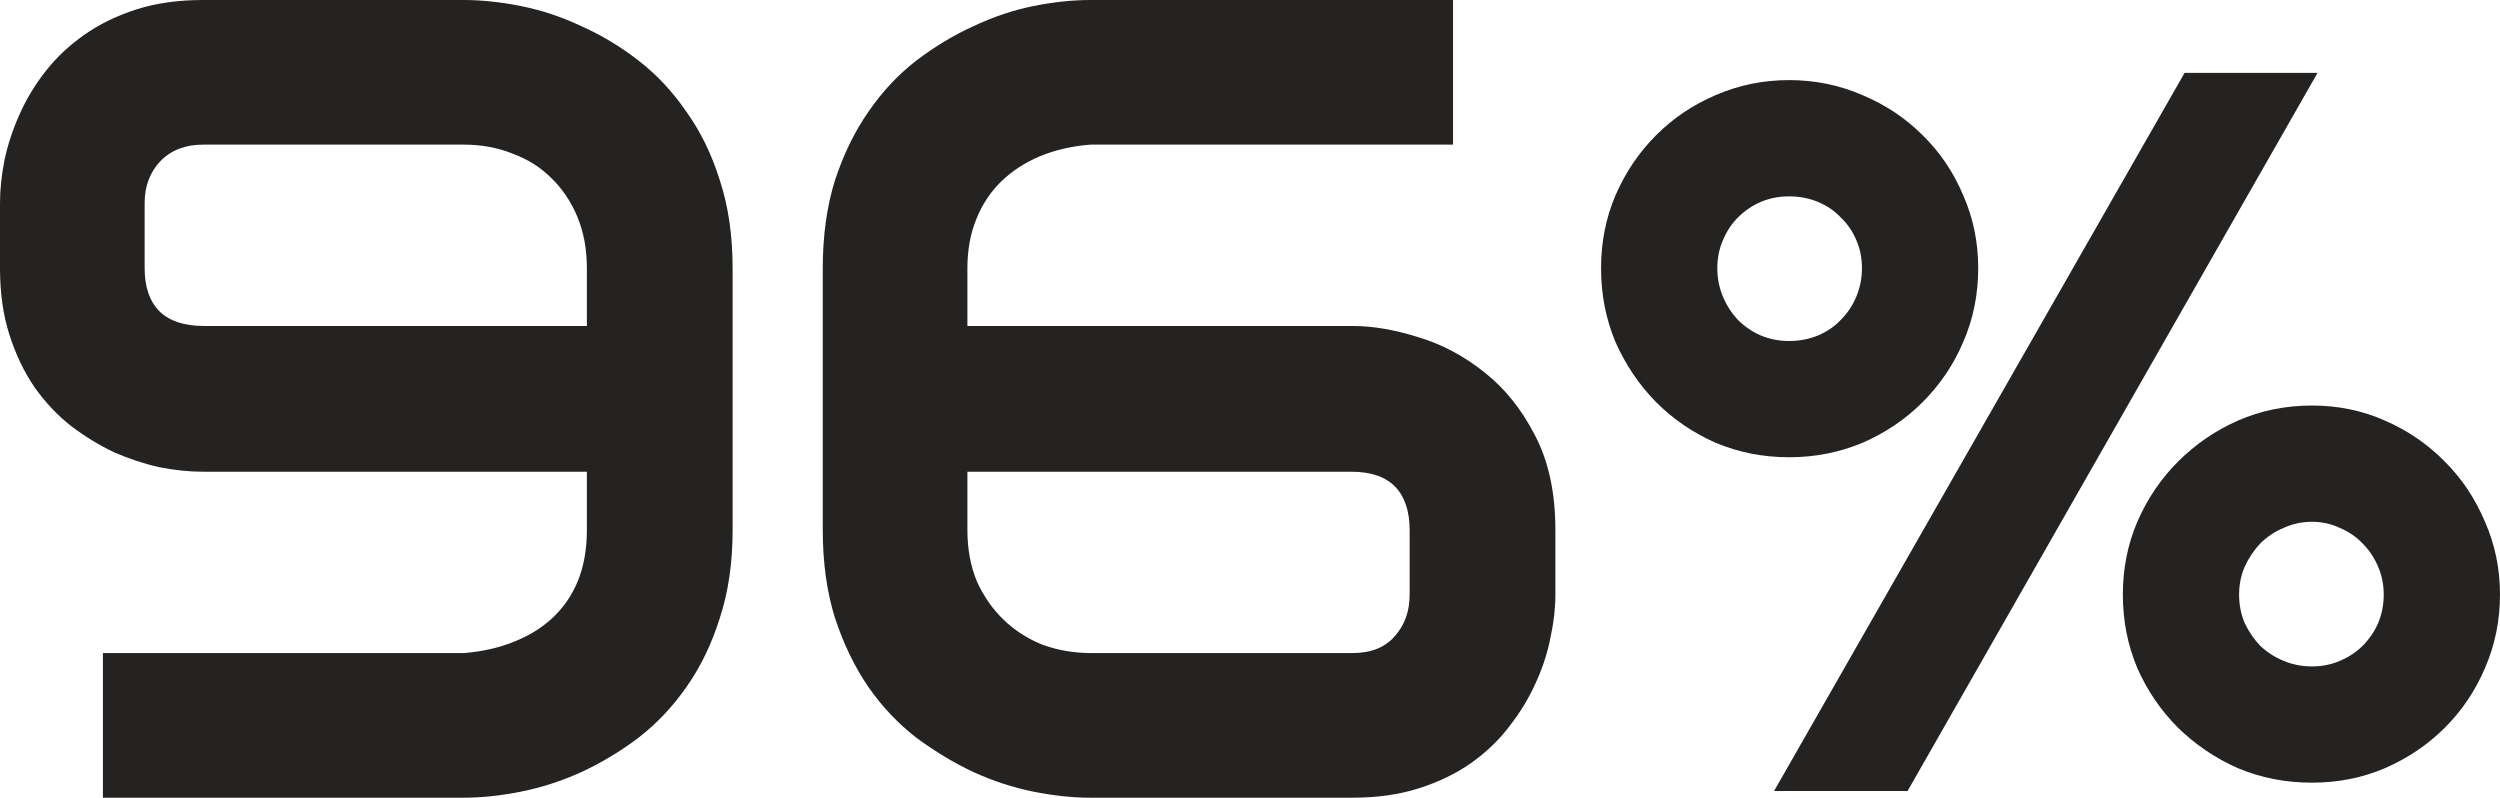
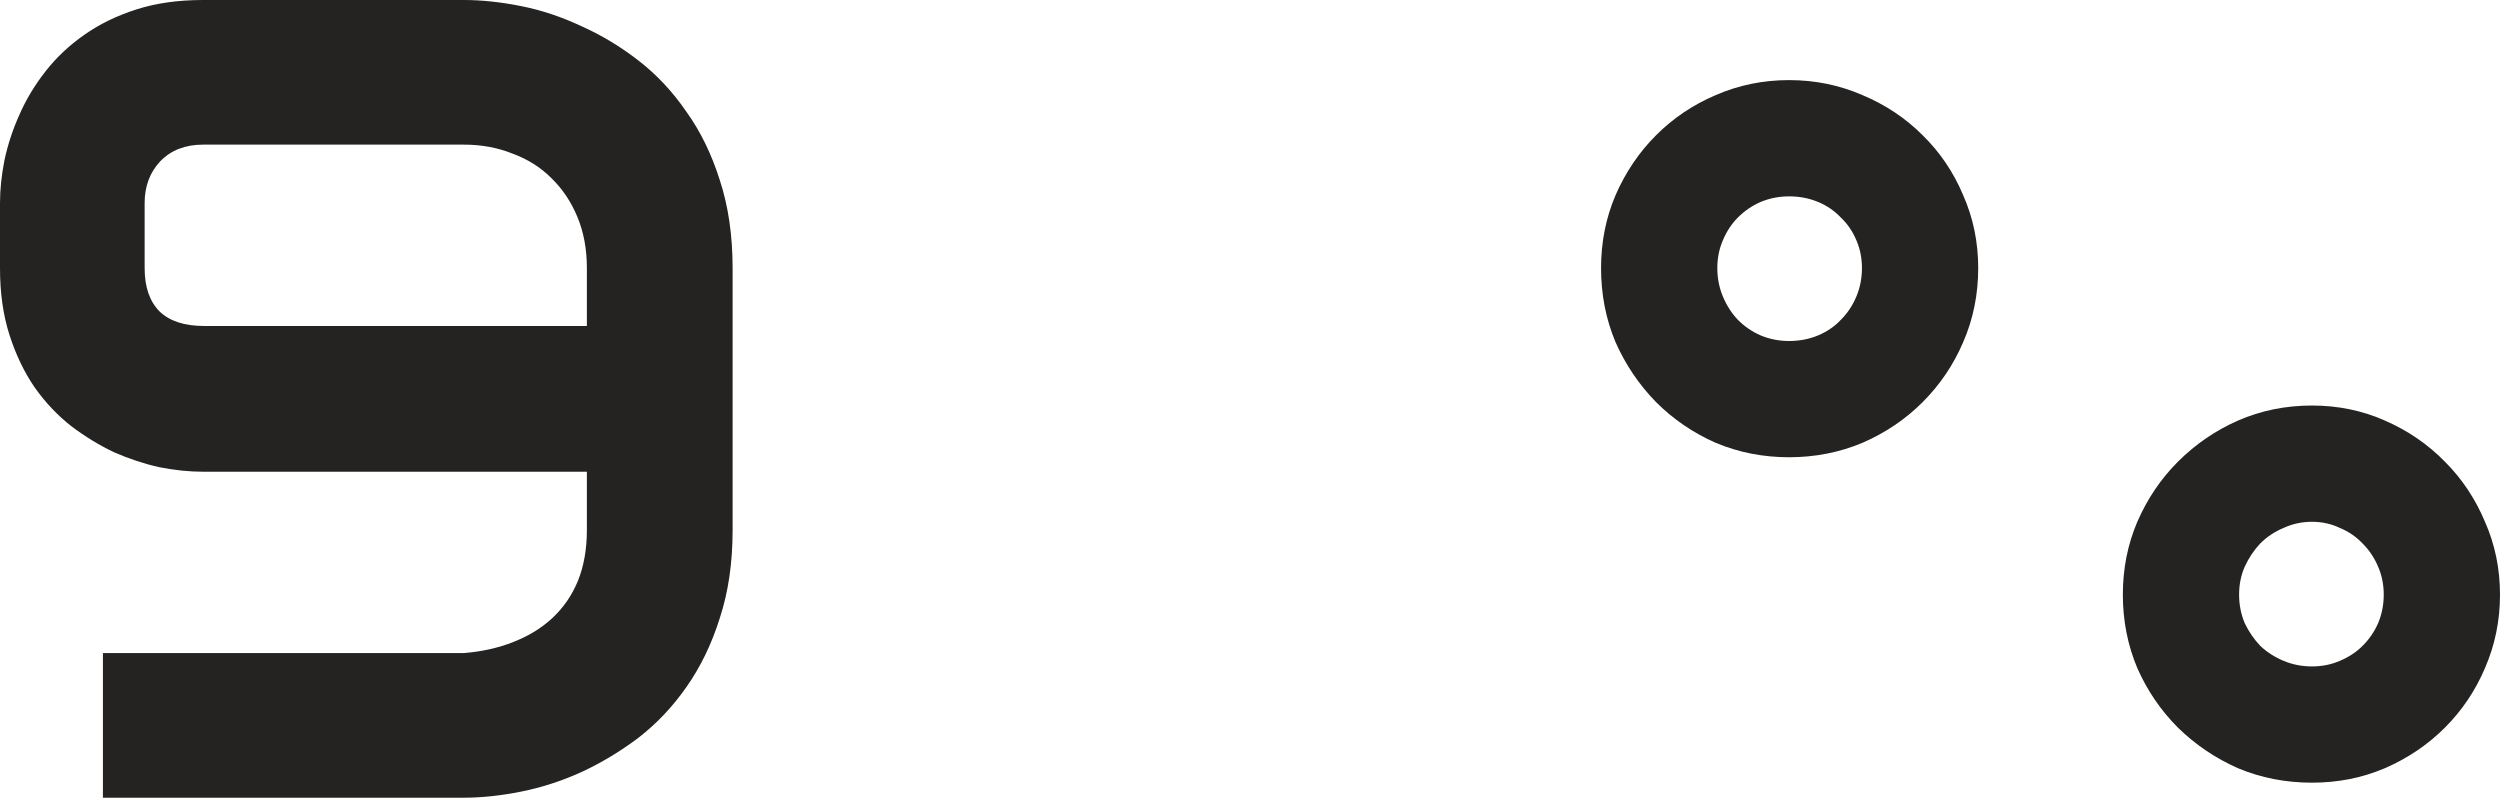
<svg xmlns="http://www.w3.org/2000/svg" viewBox="0 0 241.386 77.021" fill="none">
  <path fill-rule="evenodd" clip-rule="evenodd" d="M0 19.604V25.889C0 28.288 0.304 30.436 0.913 32.334C1.522 34.232 2.327 35.915 3.33 37.383C4.368 38.851 5.55 40.104 6.875 41.143C8.2 42.145 9.578 42.987 11.011 43.667C12.479 44.312 13.947 44.795 15.415 45.117C16.883 45.404 18.28 45.547 19.604 45.547H56.665V51.187C56.665 53.013 56.379 54.642 55.806 56.074C55.233 57.471 54.409 58.67 53.335 59.673C52.296 60.64 51.043 61.409 49.575 61.982C48.143 62.555 46.549 62.913 44.795 63.057H9.937V77.022H44.795C46.514 77.022 48.358 76.825 50.327 76.431C52.296 76.037 54.23 75.41 56.128 74.551C58.062 73.656 59.906 72.546 61.66 71.221C63.415 69.86 64.955 68.231 66.279 66.333C67.64 64.4 68.714 62.179 69.502 59.673C70.325 57.166 70.737 54.338 70.737 51.187V25.889C70.737 22.738 70.325 19.909 69.502 17.402C68.714 14.896 67.64 12.694 66.279 10.796C64.955 8.862 63.415 7.215 61.66 5.855C59.906 4.494 58.062 3.384 56.128 2.524C54.23 1.629 52.296 0.985 50.327 0.591C48.358 0.197 46.514 0 44.795 0H19.604C17.205 0 15.057 0.304 13.159 0.913C11.261 1.522 9.578 2.345 8.11 3.384C6.678 4.386 5.443 5.55 4.404 6.875C3.366 8.2 2.524 9.596 1.88 11.064C1.235 12.497 0.752 13.965 0.43 15.469C0.143 16.937 0 18.315 0 19.604ZM55.752 20.947C56.361 22.415 56.665 24.063 56.665 25.889V31.475H19.712C17.814 31.475 16.382 31.009 15.415 30.078C14.448 29.111 13.965 27.715 13.965 25.889V19.604C13.965 17.993 14.466 16.65 15.469 15.576C16.507 14.502 17.886 13.965 19.604 13.965H44.795C46.478 13.965 48.036 14.251 49.468 14.824C50.936 15.361 52.189 16.149 53.228 17.187C54.302 18.226 55.143 19.479 55.752 20.947Z" fill="#242321" />
-   <path fill-rule="evenodd" clip-rule="evenodd" d="M93.407 31.475H130.575C132.545 31.475 134.657 31.833 136.913 32.549C139.205 33.229 141.335 34.357 143.305 35.933C145.274 37.472 146.903 39.496 148.192 42.002C149.517 44.508 150.18 47.57 150.18 51.187V57.417C150.18 58.742 150.018 60.138 149.696 61.606C149.41 63.075 148.927 64.543 148.246 66.011C147.602 67.443 146.76 68.822 145.722 70.147C144.719 71.471 143.484 72.653 142.016 73.691C140.583 74.694 138.918 75.5 137.02 76.108C135.123 76.717 132.974 77.022 130.575 77.022H105.277C103.558 77.022 101.715 76.825 99.745 76.431C97.811 76.037 95.896 75.41 93.998 74.551C92.1 73.656 90.256 72.546 88.466 71.221C86.711 69.86 85.171 68.231 83.847 66.333C82.522 64.4 81.448 62.179 80.624 59.673C79.836 57.166 79.442 54.338 79.442 51.187V25.889C79.442 22.738 79.836 19.909 80.624 17.402C81.448 14.896 82.522 12.694 83.847 10.796C85.171 8.862 86.711 7.215 88.466 5.855C90.256 4.494 92.1 3.384 93.998 2.524C95.896 1.629 97.811 0.985 99.745 0.591C101.715 0.197 103.558 0 105.277 0H140.297V13.965H105.277C103.487 14.108 101.858 14.484 100.39 15.093C98.957 15.701 97.722 16.507 96.683 17.51C95.645 18.512 94.84 19.73 94.267 21.162C93.694 22.559 93.407 24.134 93.407 25.889V31.475ZM93.407 45.547V51.187C93.407 53.013 93.712 54.66 94.32 56.128C94.965 57.56 95.824 58.796 96.898 59.834C97.973 60.872 99.226 61.678 100.658 62.251C102.126 62.788 103.702 63.057 105.385 63.057H130.575C132.366 63.057 133.726 62.519 134.657 61.445C135.624 60.371 136.107 59.028 136.107 57.417V51.187C136.107 49.36 135.642 47.964 134.711 46.997C133.78 46.03 132.366 45.547 130.468 45.547H93.407Z" fill="#242321" />
  <path fill-rule="evenodd" clip-rule="evenodd" d="M241.386 57.417C241.386 59.923 240.902 62.287 239.935 64.507C239.005 66.691 237.715 68.607 236.068 70.254C234.421 71.901 232.488 73.208 230.268 74.175C228.083 75.106 225.738 75.571 223.231 75.571C220.689 75.571 218.308 75.106 216.088 74.175C213.904 73.208 211.97 71.901 210.287 70.254C208.64 68.607 207.333 66.691 206.366 64.507C205.435 62.287 204.97 59.923 204.97 57.417C204.97 54.911 205.435 52.565 206.366 50.381C207.333 48.161 208.64 46.227 210.287 44.58C211.97 42.897 213.904 41.572 216.088 40.606C218.308 39.639 220.689 39.155 223.231 39.155C225.738 39.155 228.083 39.639 230.268 40.606C232.488 41.572 234.421 42.897 236.068 44.58C237.715 46.227 239.005 48.161 239.935 50.381C240.902 52.565 241.386 54.911 241.386 57.417ZM230.16 57.417C230.16 56.45 229.981 55.555 229.623 54.731C229.265 53.872 228.764 53.12 228.119 52.476C227.51 51.831 226.776 51.33 225.917 50.972C225.093 50.578 224.198 50.381 223.231 50.381C222.265 50.381 221.351 50.578 220.492 50.972C219.633 51.33 218.881 51.831 218.236 52.476C217.627 53.12 217.126 53.872 216.732 54.731C216.374 55.555 216.195 56.45 216.195 57.417C216.195 58.384 216.374 59.297 216.732 60.156C217.126 60.98 217.627 61.714 218.236 62.358C218.881 62.967 219.633 63.45 220.492 63.809C221.351 64.167 222.265 64.346 223.231 64.346C224.198 64.346 225.093 64.167 225.917 63.809C226.776 63.45 227.51 62.967 228.119 62.358C228.764 61.714 229.265 60.98 229.623 60.156C229.981 59.297 230.16 58.384 230.16 57.417Z" fill="#242321" />
-   <path d="M223.769 7.036L184.184 76.377H171.293L210.932 7.036H223.769Z" fill="#242321" />
  <path fill-rule="evenodd" clip-rule="evenodd" d="M191.005 25.889C191.005 28.431 190.522 30.812 189.555 33.032C188.624 35.217 187.317 37.15 185.634 38.833C183.987 40.48 182.053 41.787 179.833 42.754C177.613 43.685 175.25 44.15 172.743 44.15C170.237 44.15 167.873 43.685 165.653 42.754C163.469 41.787 161.553 40.48 159.906 38.833C158.259 37.15 156.952 35.217 155.985 33.032C155.054 30.812 154.589 28.431 154.589 25.889C154.589 23.382 155.054 21.037 155.985 18.853C156.952 16.632 158.259 14.699 159.906 13.052C161.553 11.405 163.469 10.116 165.653 9.185C167.873 8.218 170.237 7.734 172.743 7.734C175.25 7.734 177.613 8.218 179.833 9.185C182.053 10.116 183.987 11.405 185.634 13.052C187.317 14.699 188.624 16.632 189.555 18.853C190.522 21.037 191.005 23.382 191.005 25.889ZM179.779 25.889C179.779 24.922 179.6 24.027 179.242 23.203C178.884 22.344 178.383 21.61 177.738 21.001C177.13 20.356 176.396 19.855 175.536 19.497C174.677 19.139 173.746 18.96 172.743 18.96C171.776 18.96 170.863 19.139 170.004 19.497C169.18 19.855 168.446 20.356 167.802 21.001C167.193 21.61 166.71 22.344 166.352 23.203C165.993 24.027 165.815 24.922 165.815 25.889C165.815 26.856 165.993 27.769 166.352 28.628C166.71 29.487 167.193 30.239 167.802 30.884C168.446 31.528 169.18 32.03 170.004 32.388C170.863 32.746 171.776 32.925 172.743 32.925C173.746 32.925 174.677 32.746 175.536 32.388C176.396 32.03 177.13 31.528 177.738 30.884C178.383 30.239 178.884 29.487 179.242 28.628C179.6 27.769 179.779 26.856 179.779 25.889Z" fill="#242321" />
</svg>